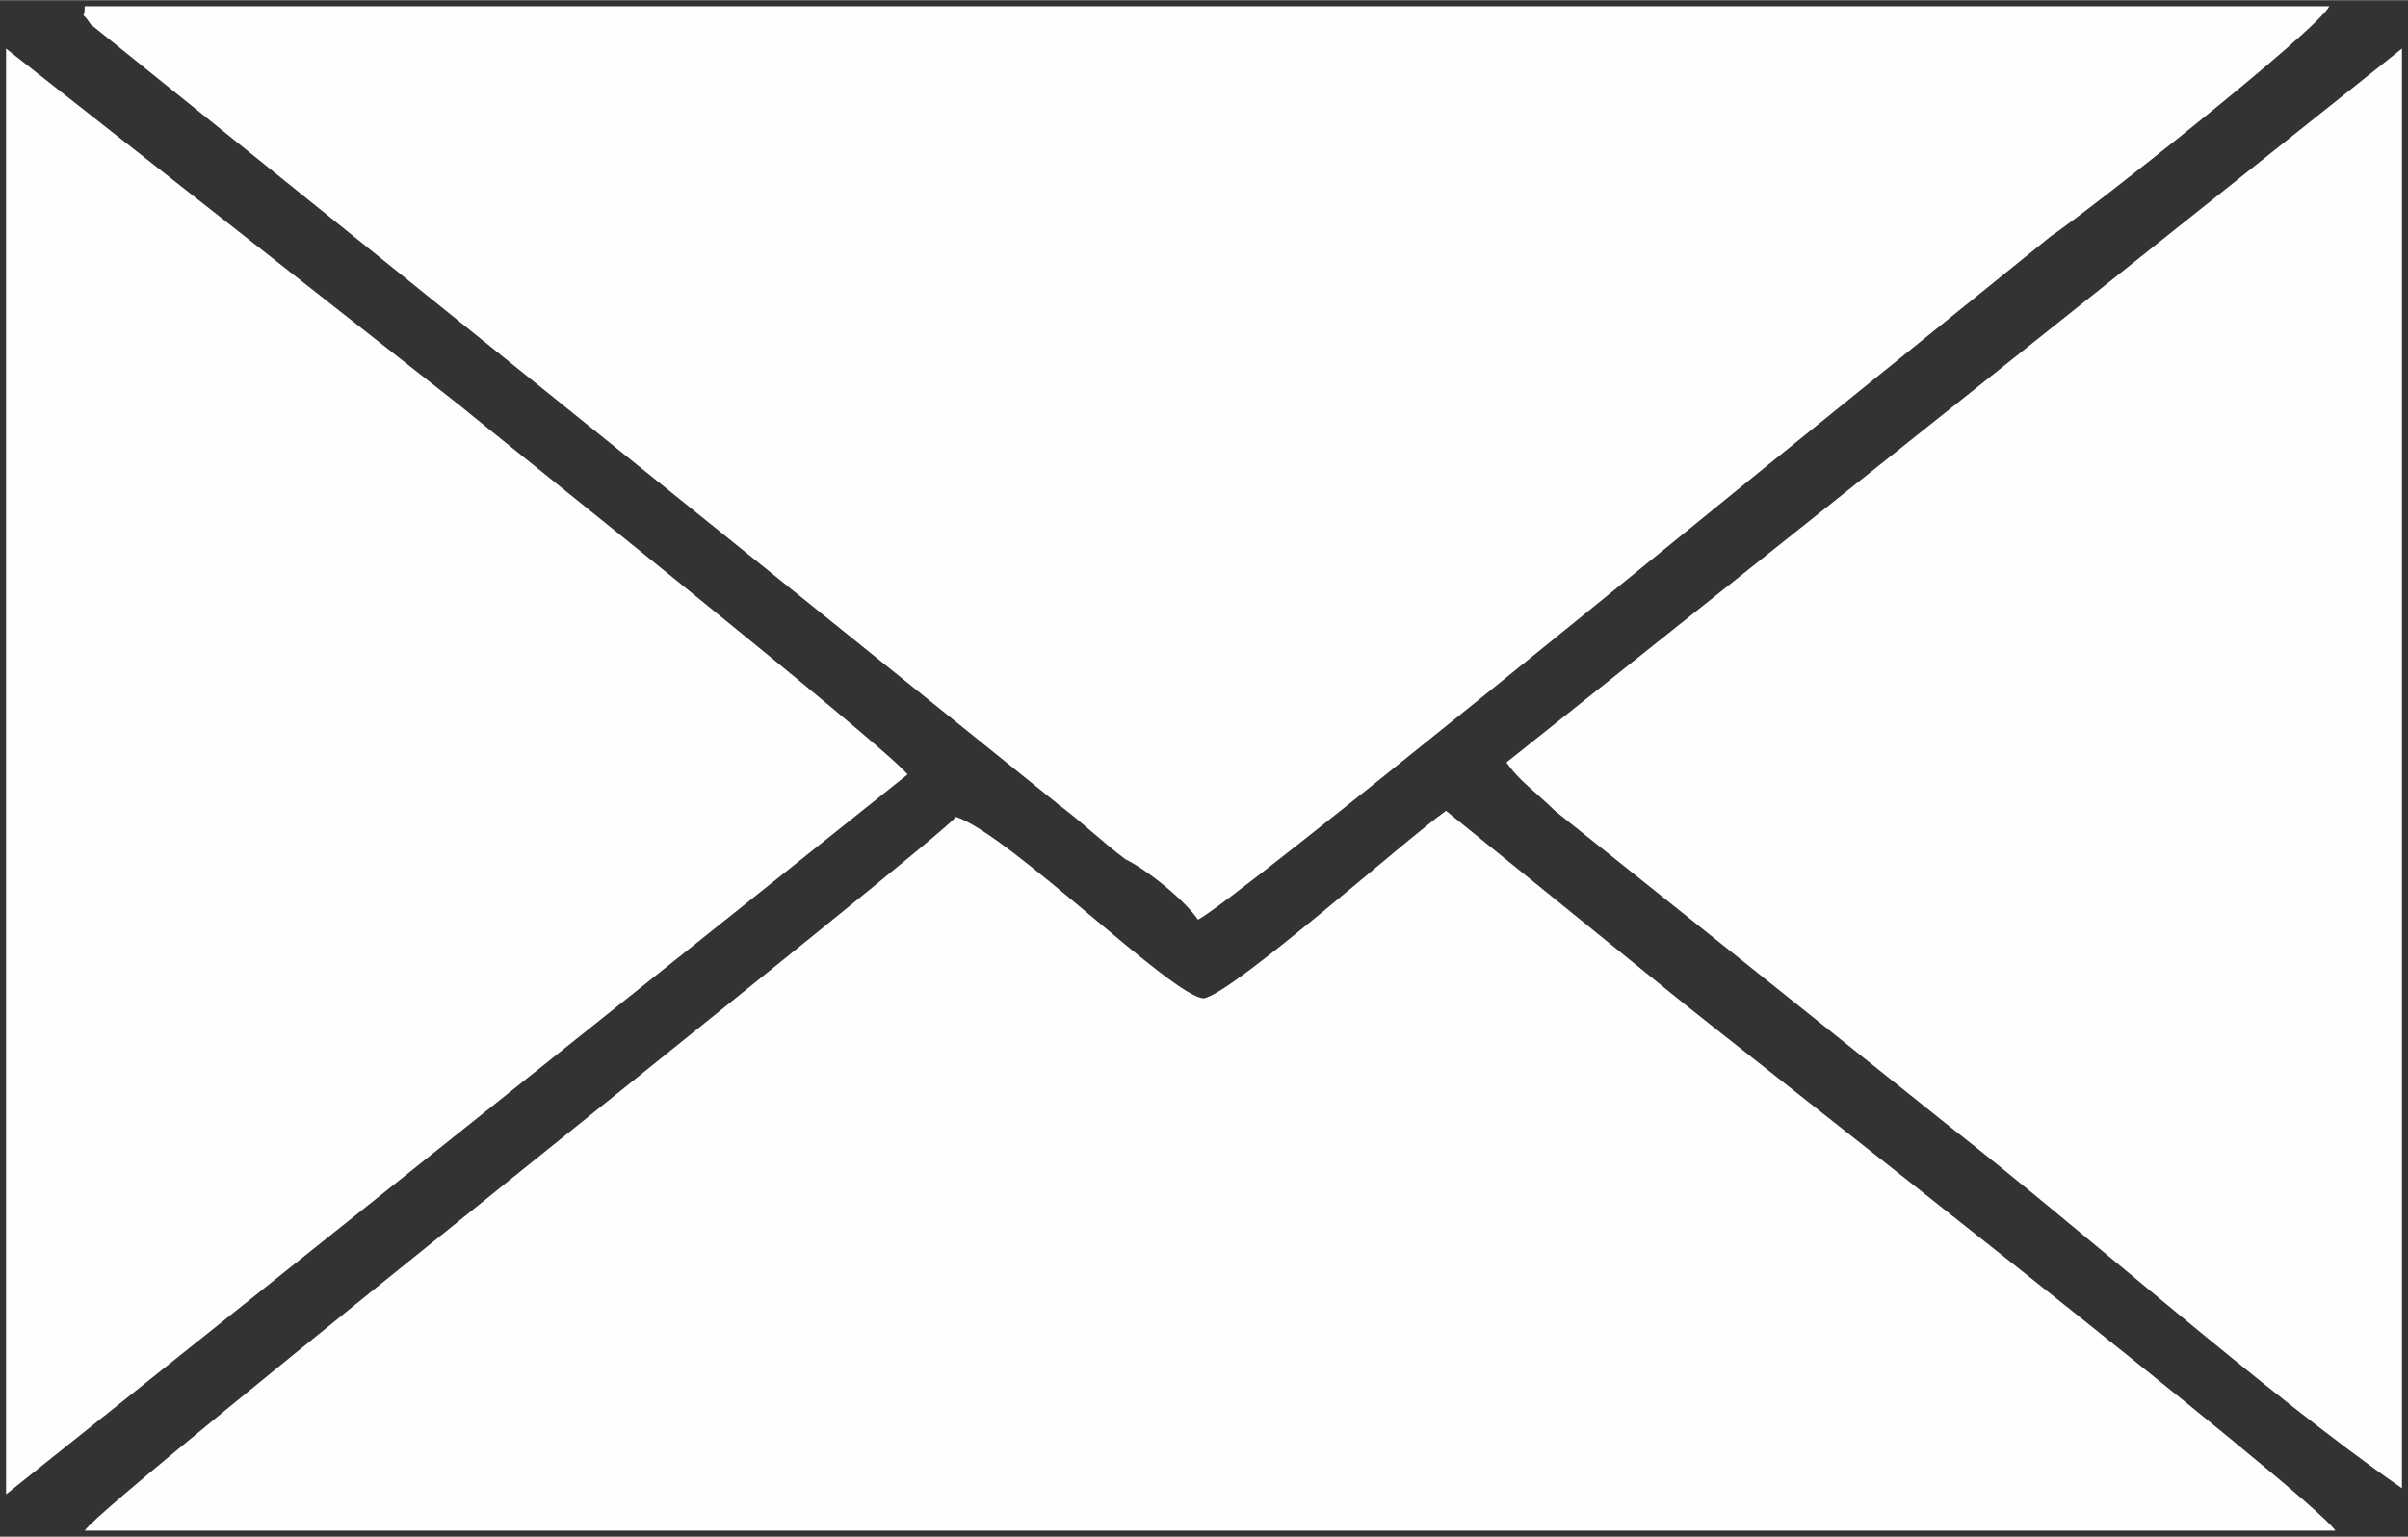
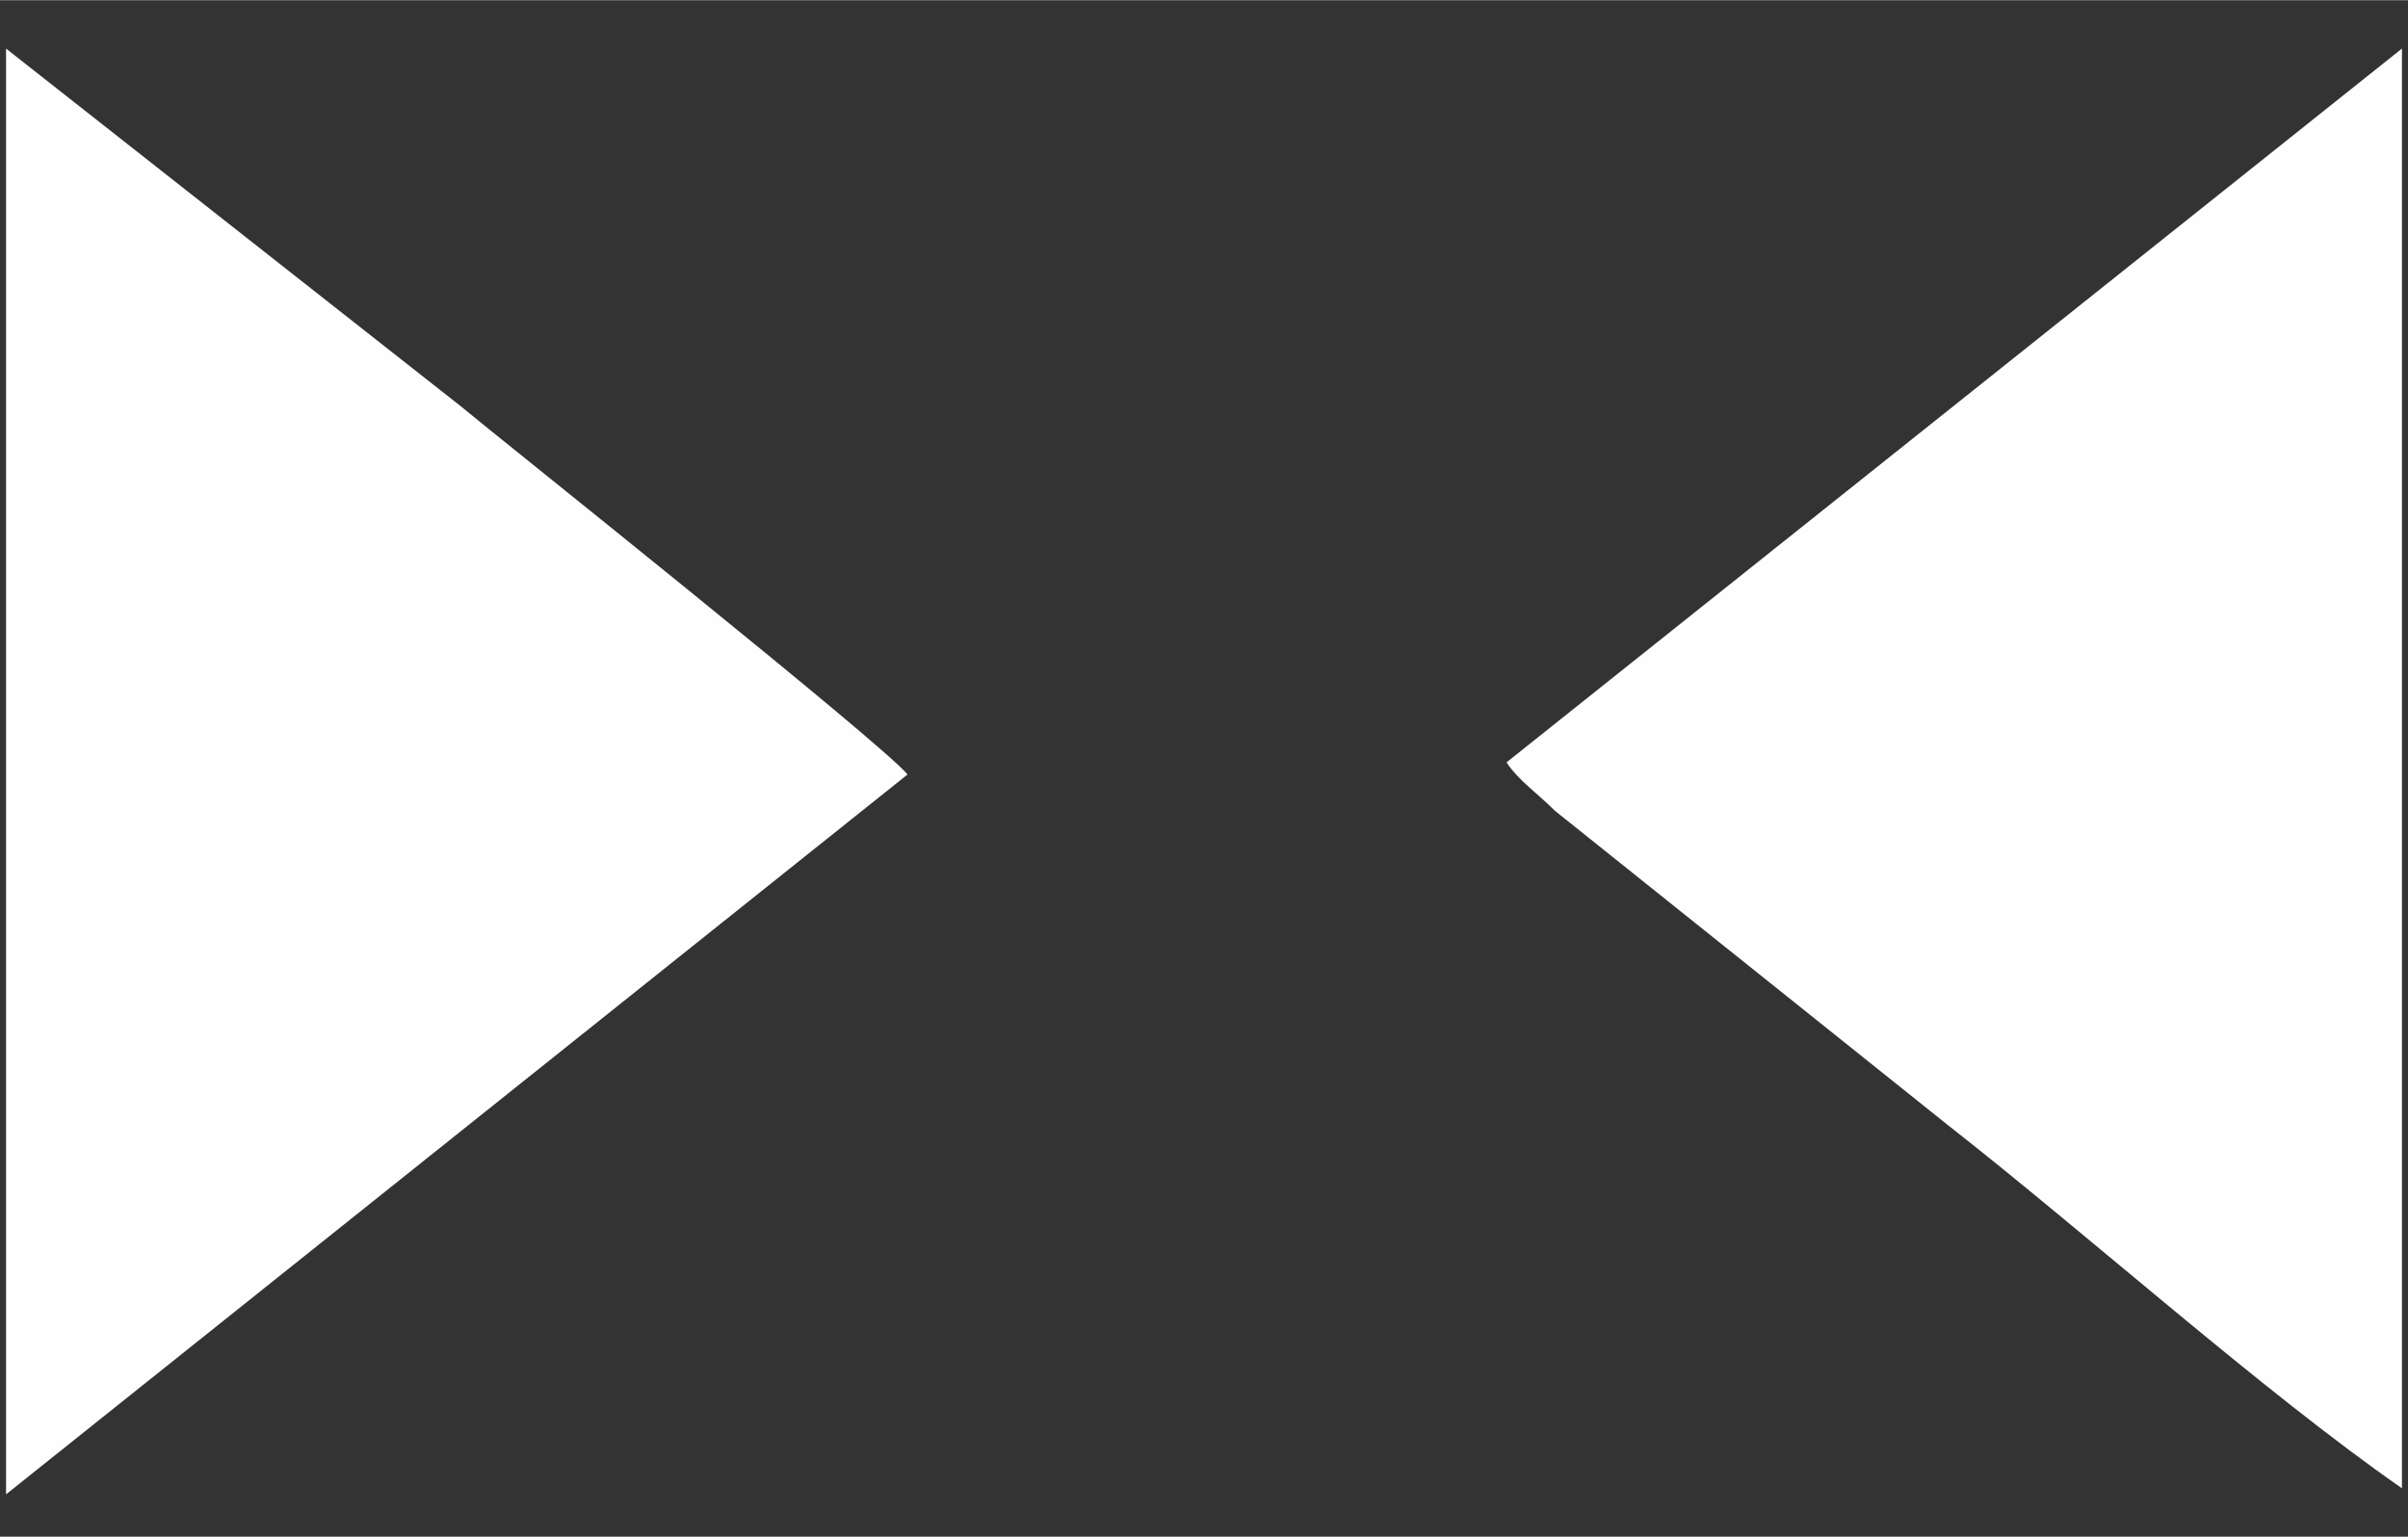
<svg xmlns="http://www.w3.org/2000/svg" xml:space="preserve" width="3.979mm" height="2.54mm" version="1.1" style="shape-rendering:geometricPrecision; text-rendering:geometricPrecision; image-rendering:optimizeQuality; fill-rule:evenodd; clip-rule:evenodd" viewBox="0 0 398 254">
  <rect x="0" y="0" width="398" height="254" fill="#333333" stroke="none" />
  <defs>
    <style type="text/css">
   
    .fil0 {fill:#FEFEFE}
   
  </style>
  </defs>
  <g id="Слой_x0020_1">
    <g id="_1015587760">
-       <path class="fil0" d="M198 152c6,-3 89,-71 94,-75l47 -38c6,-4 44,-34 46,-38l-371 0c0,3 -1,0 1,3l160 129c4,3 7,6 11,9 4,2 10,7 12,10z" />
-       <path class="fil0" d="M14 253l372 0c-4,-6 -99,-80 -110,-89l-37 -30c-7,5 -35,30 -40,31 -5,0 -32,-27 -41,-30 -3,4 -141,113 -144,118z" />
      <path class="fil0" d="M1 247l149 -119c-4,-5 -68,-56 -74,-61l-75 -59 0 239z" />
      <path class="fil0" d="M249 126c2,3 5,5 8,8l65 52c23,18 52,44 75,60l0 -238 -148 118z" />
    </g>
  </g>
</svg>